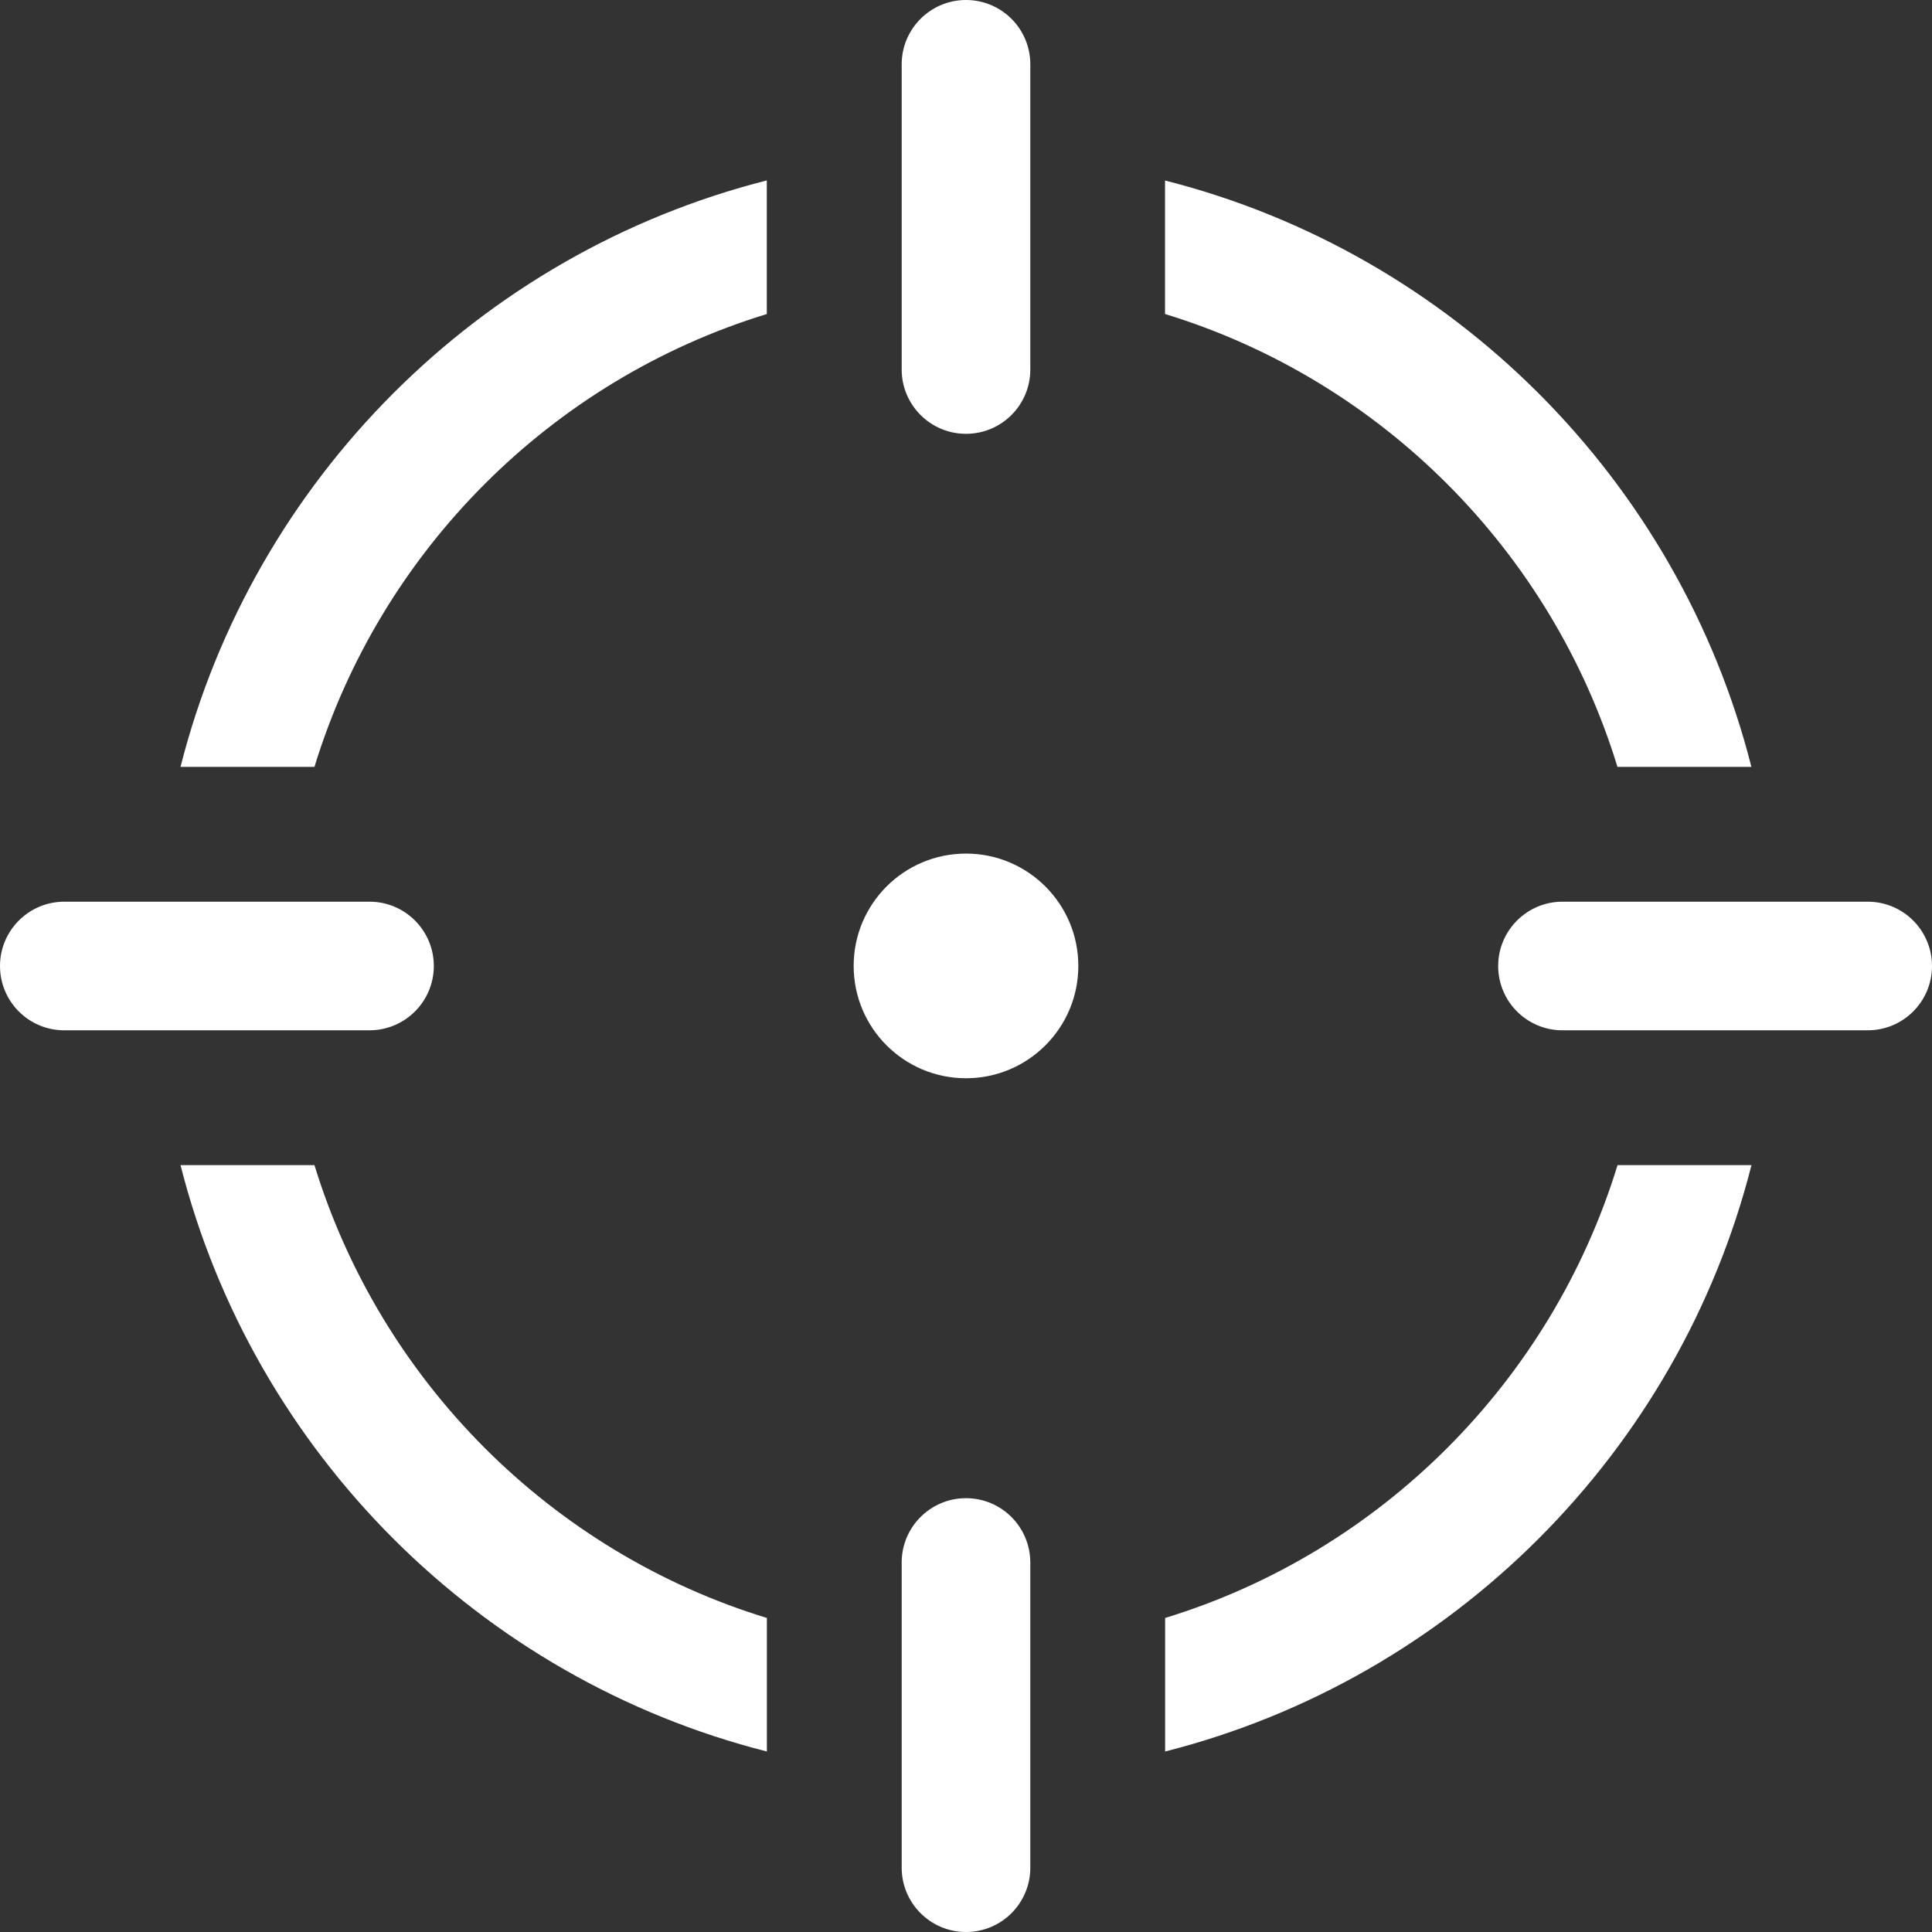
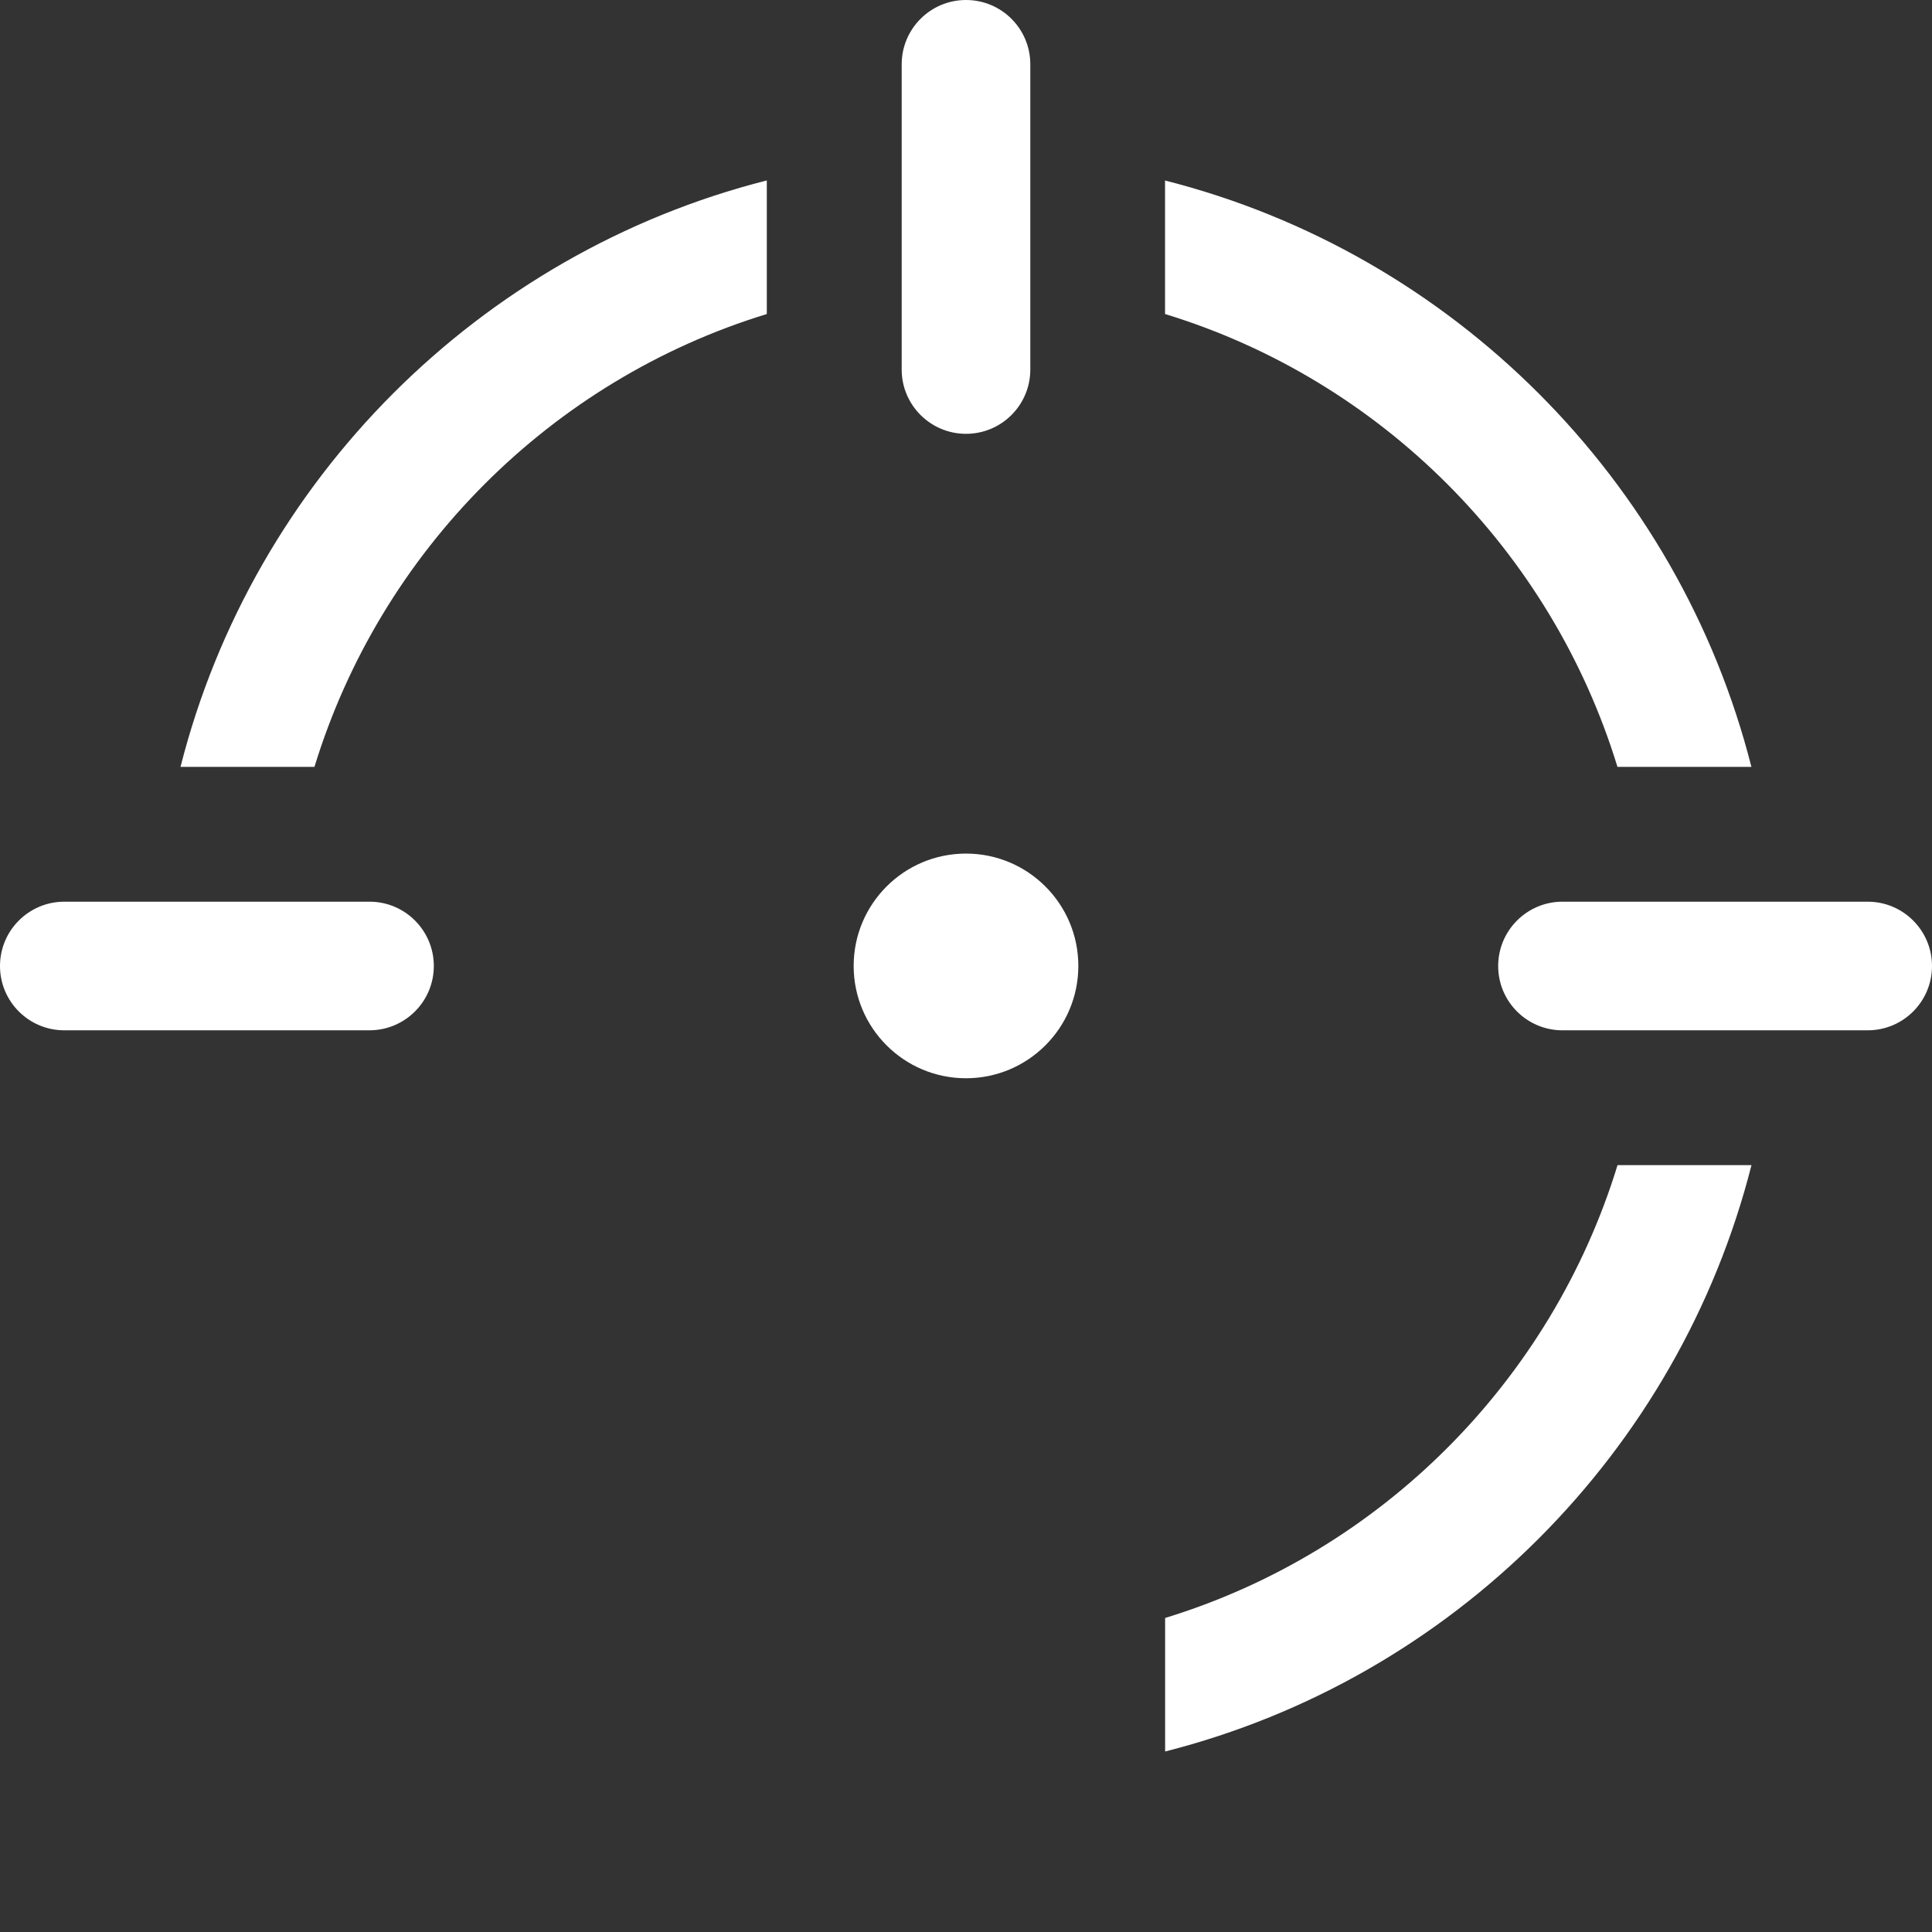
<svg xmlns="http://www.w3.org/2000/svg" version="1.1" id="Layer_1" x="0px" y="0px" viewBox="0 0 22.53 22.53" style="enable-background:new 0 0 22.53 22.53;" xml:space="preserve">
  <rect x="0" y="0" width="22.53" height="22.53" fill="#333333" stroke="none" />
  <style type="text/css">
	.st0{fill-rule:evenodd;clip-rule:evenodd;fill:#FFFFFF;}
</style>
  <g>
    <path class="st0" d="M2.105,8.943h1.562c0.771-2.518,2.757-4.51,5.275-5.281V2.104C5.594,2.954,2.954,5.594,2.105,8.943z" />
-     <path class="st0" d="M3.667,13.587H2.105c0.849,3.348,3.489,5.989,6.838,6.838v-1.557C6.424,18.097,4.439,16.105,3.667,13.587z" />
    <path class="st0" d="M13.587,18.868v1.557c3.348-0.849,5.988-3.49,6.838-6.838h-1.562C18.091,16.105,16.106,18.097,13.587,18.868z" />
    <path class="st0" d="M18.862,8.943h1.562c-0.849-3.348-3.49-5.989-6.838-6.838v1.557C16.106,4.432,18.091,6.425,18.862,8.943z" />
    <path class="st0" d="M11.265,5.059c0.415,0,0.75-0.336,0.75-0.75V0.75c0-0.414-0.335-0.75-0.75-0.75c-0.414,0-0.75,0.336-0.75,0.75   v3.559C10.515,4.723,10.851,5.059,11.265,5.059z" />
    <path class="st0" d="M5.059,11.265c0-0.414-0.336-0.75-0.75-0.75H0.75c-0.414,0-0.75,0.336-0.75,0.75c0,0.415,0.336,0.75,0.75,0.75   h3.559C4.723,12.014,5.059,11.679,5.059,11.265z" />
-     <path class="st0" d="M11.265,17.471c-0.414,0-0.75,0.336-0.75,0.75v3.559c0,0.414,0.336,0.75,0.75,0.75   c0.415,0,0.75-0.336,0.75-0.75v-3.559C12.014,17.807,11.679,17.471,11.265,17.471z" />
    <path class="st0" d="M21.78,10.515h-3.559c-0.414,0-0.75,0.336-0.75,0.75c0,0.415,0.336,0.75,0.75,0.75h3.559   c0.414,0,0.75-0.335,0.75-0.75C22.53,10.851,22.194,10.515,21.78,10.515z" />
    <path class="st0" d="M11.265,9.954c-0.724,0-1.31,0.587-1.31,1.31c0,0.724,0.587,1.31,1.31,1.31s1.31-0.587,1.31-1.31   C12.575,10.541,11.988,9.954,11.265,9.954z" />
  </g>
</svg>